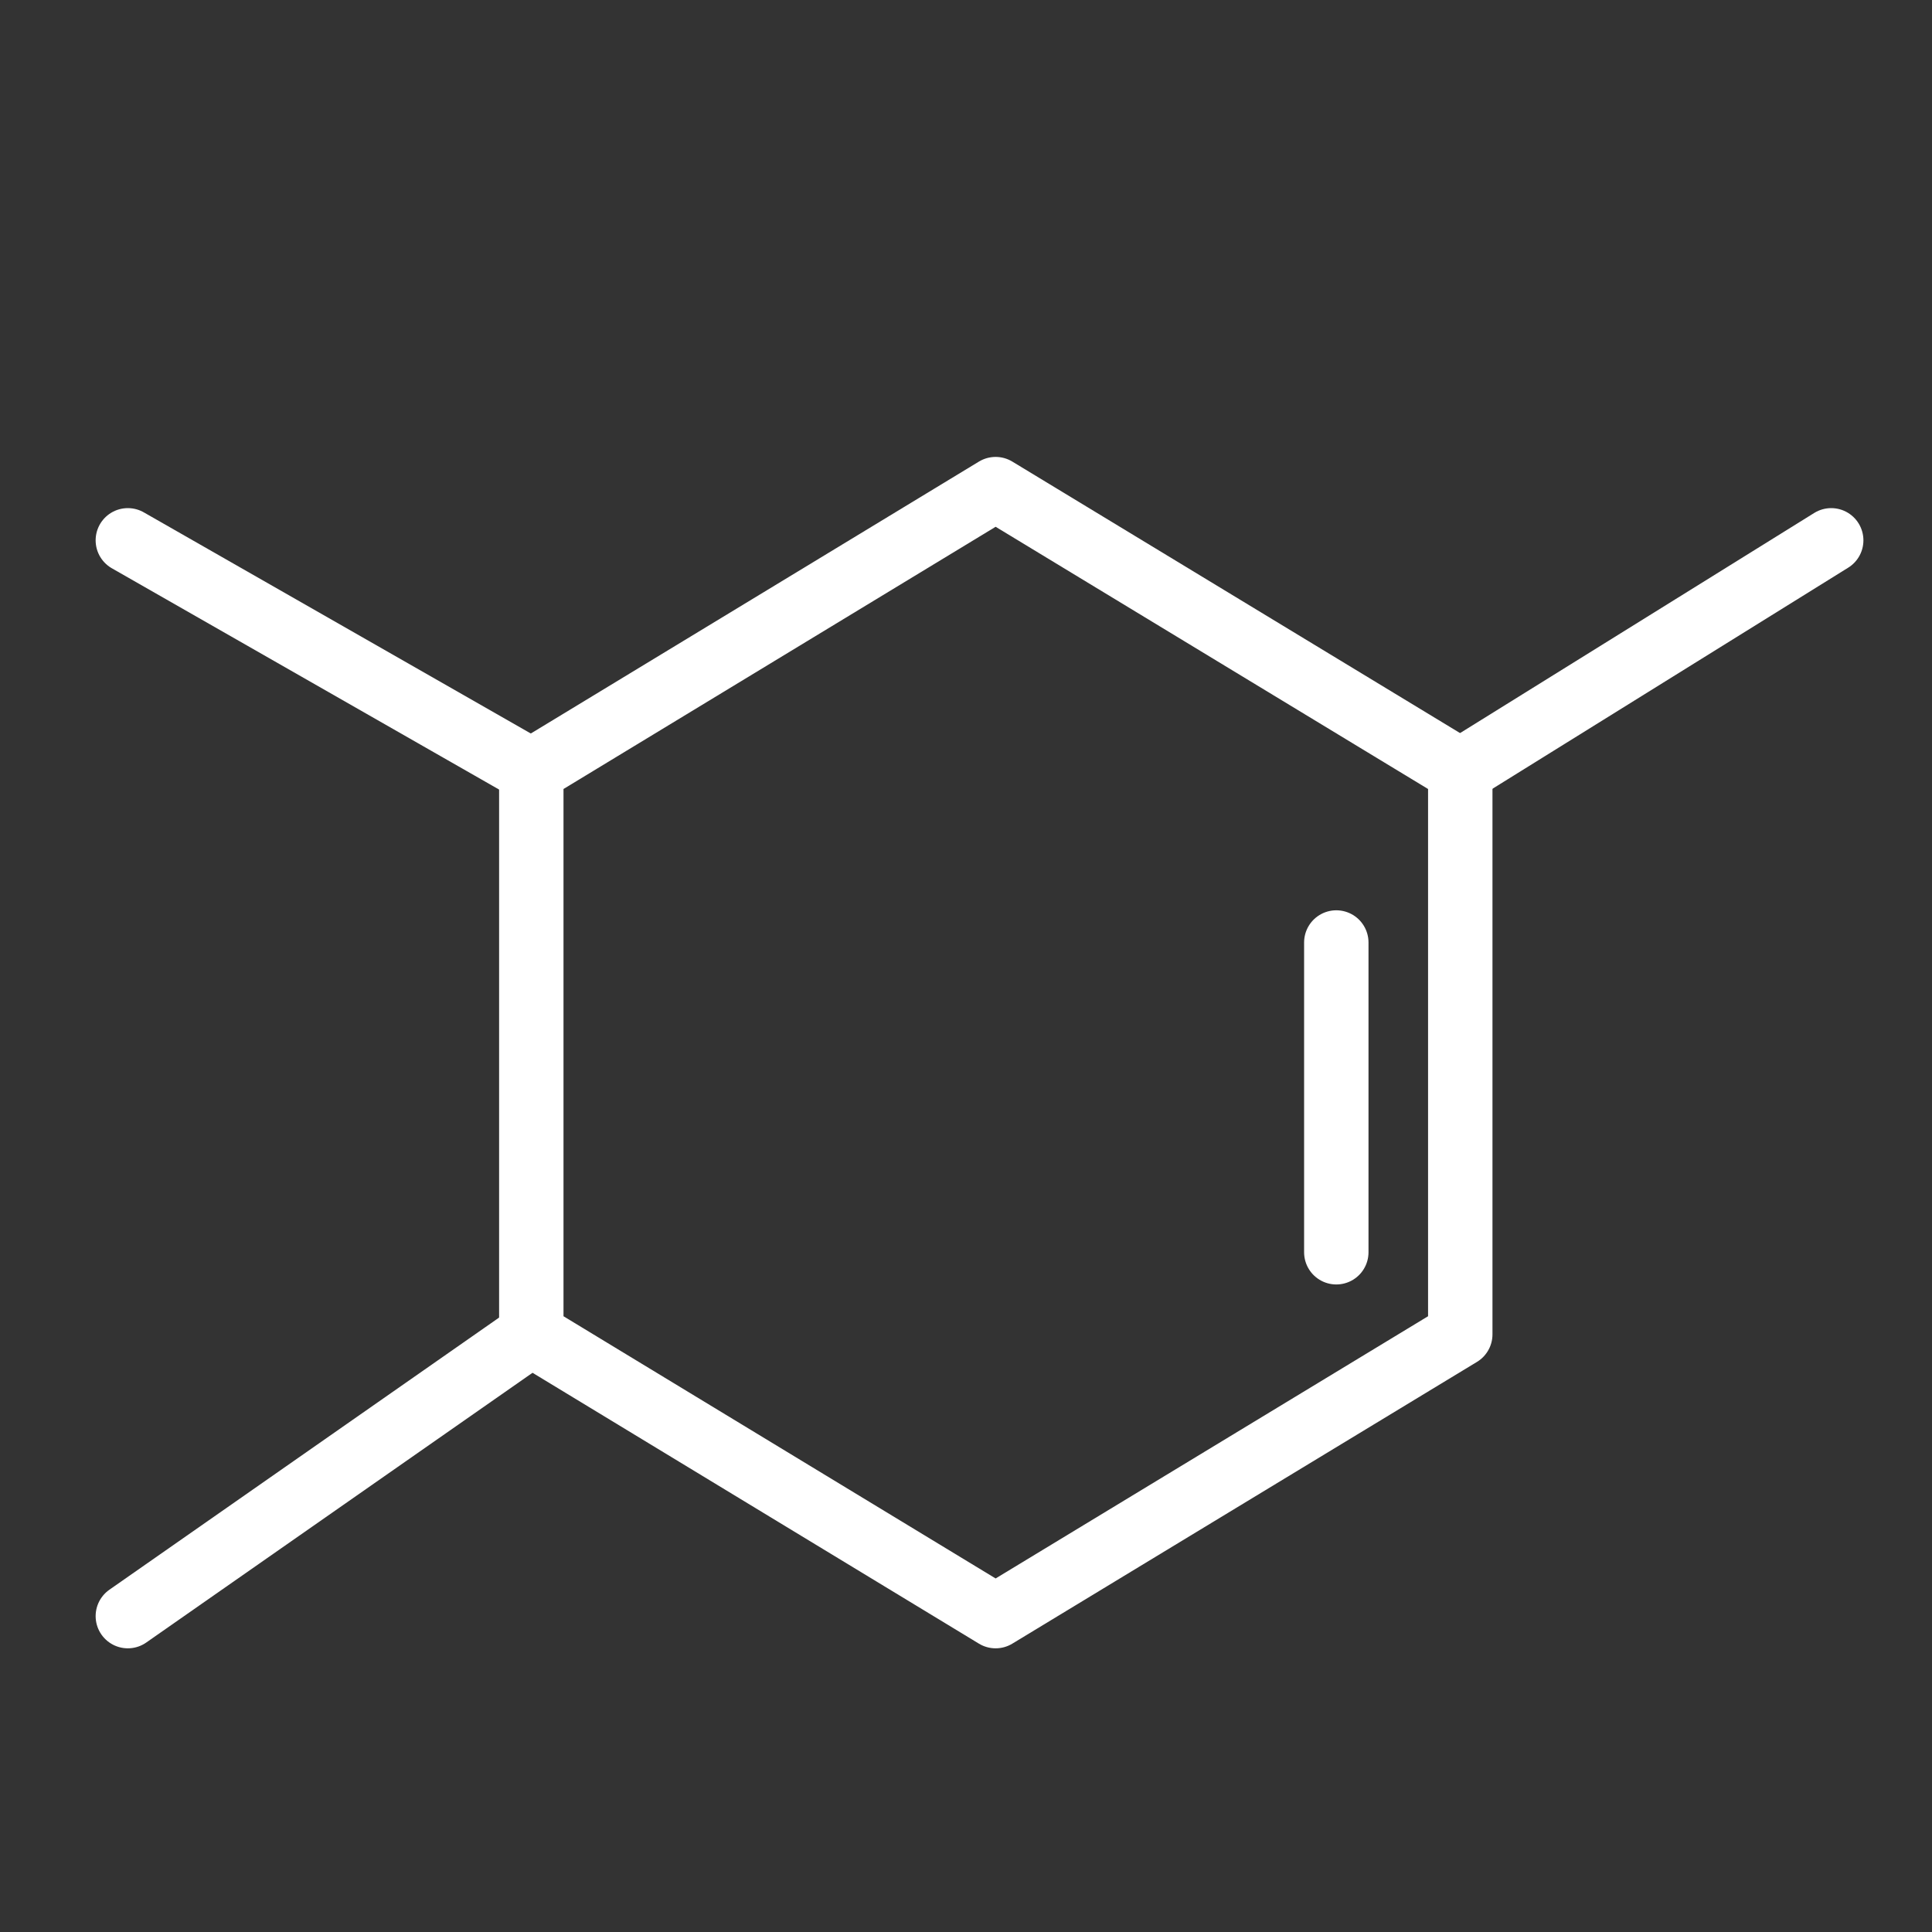
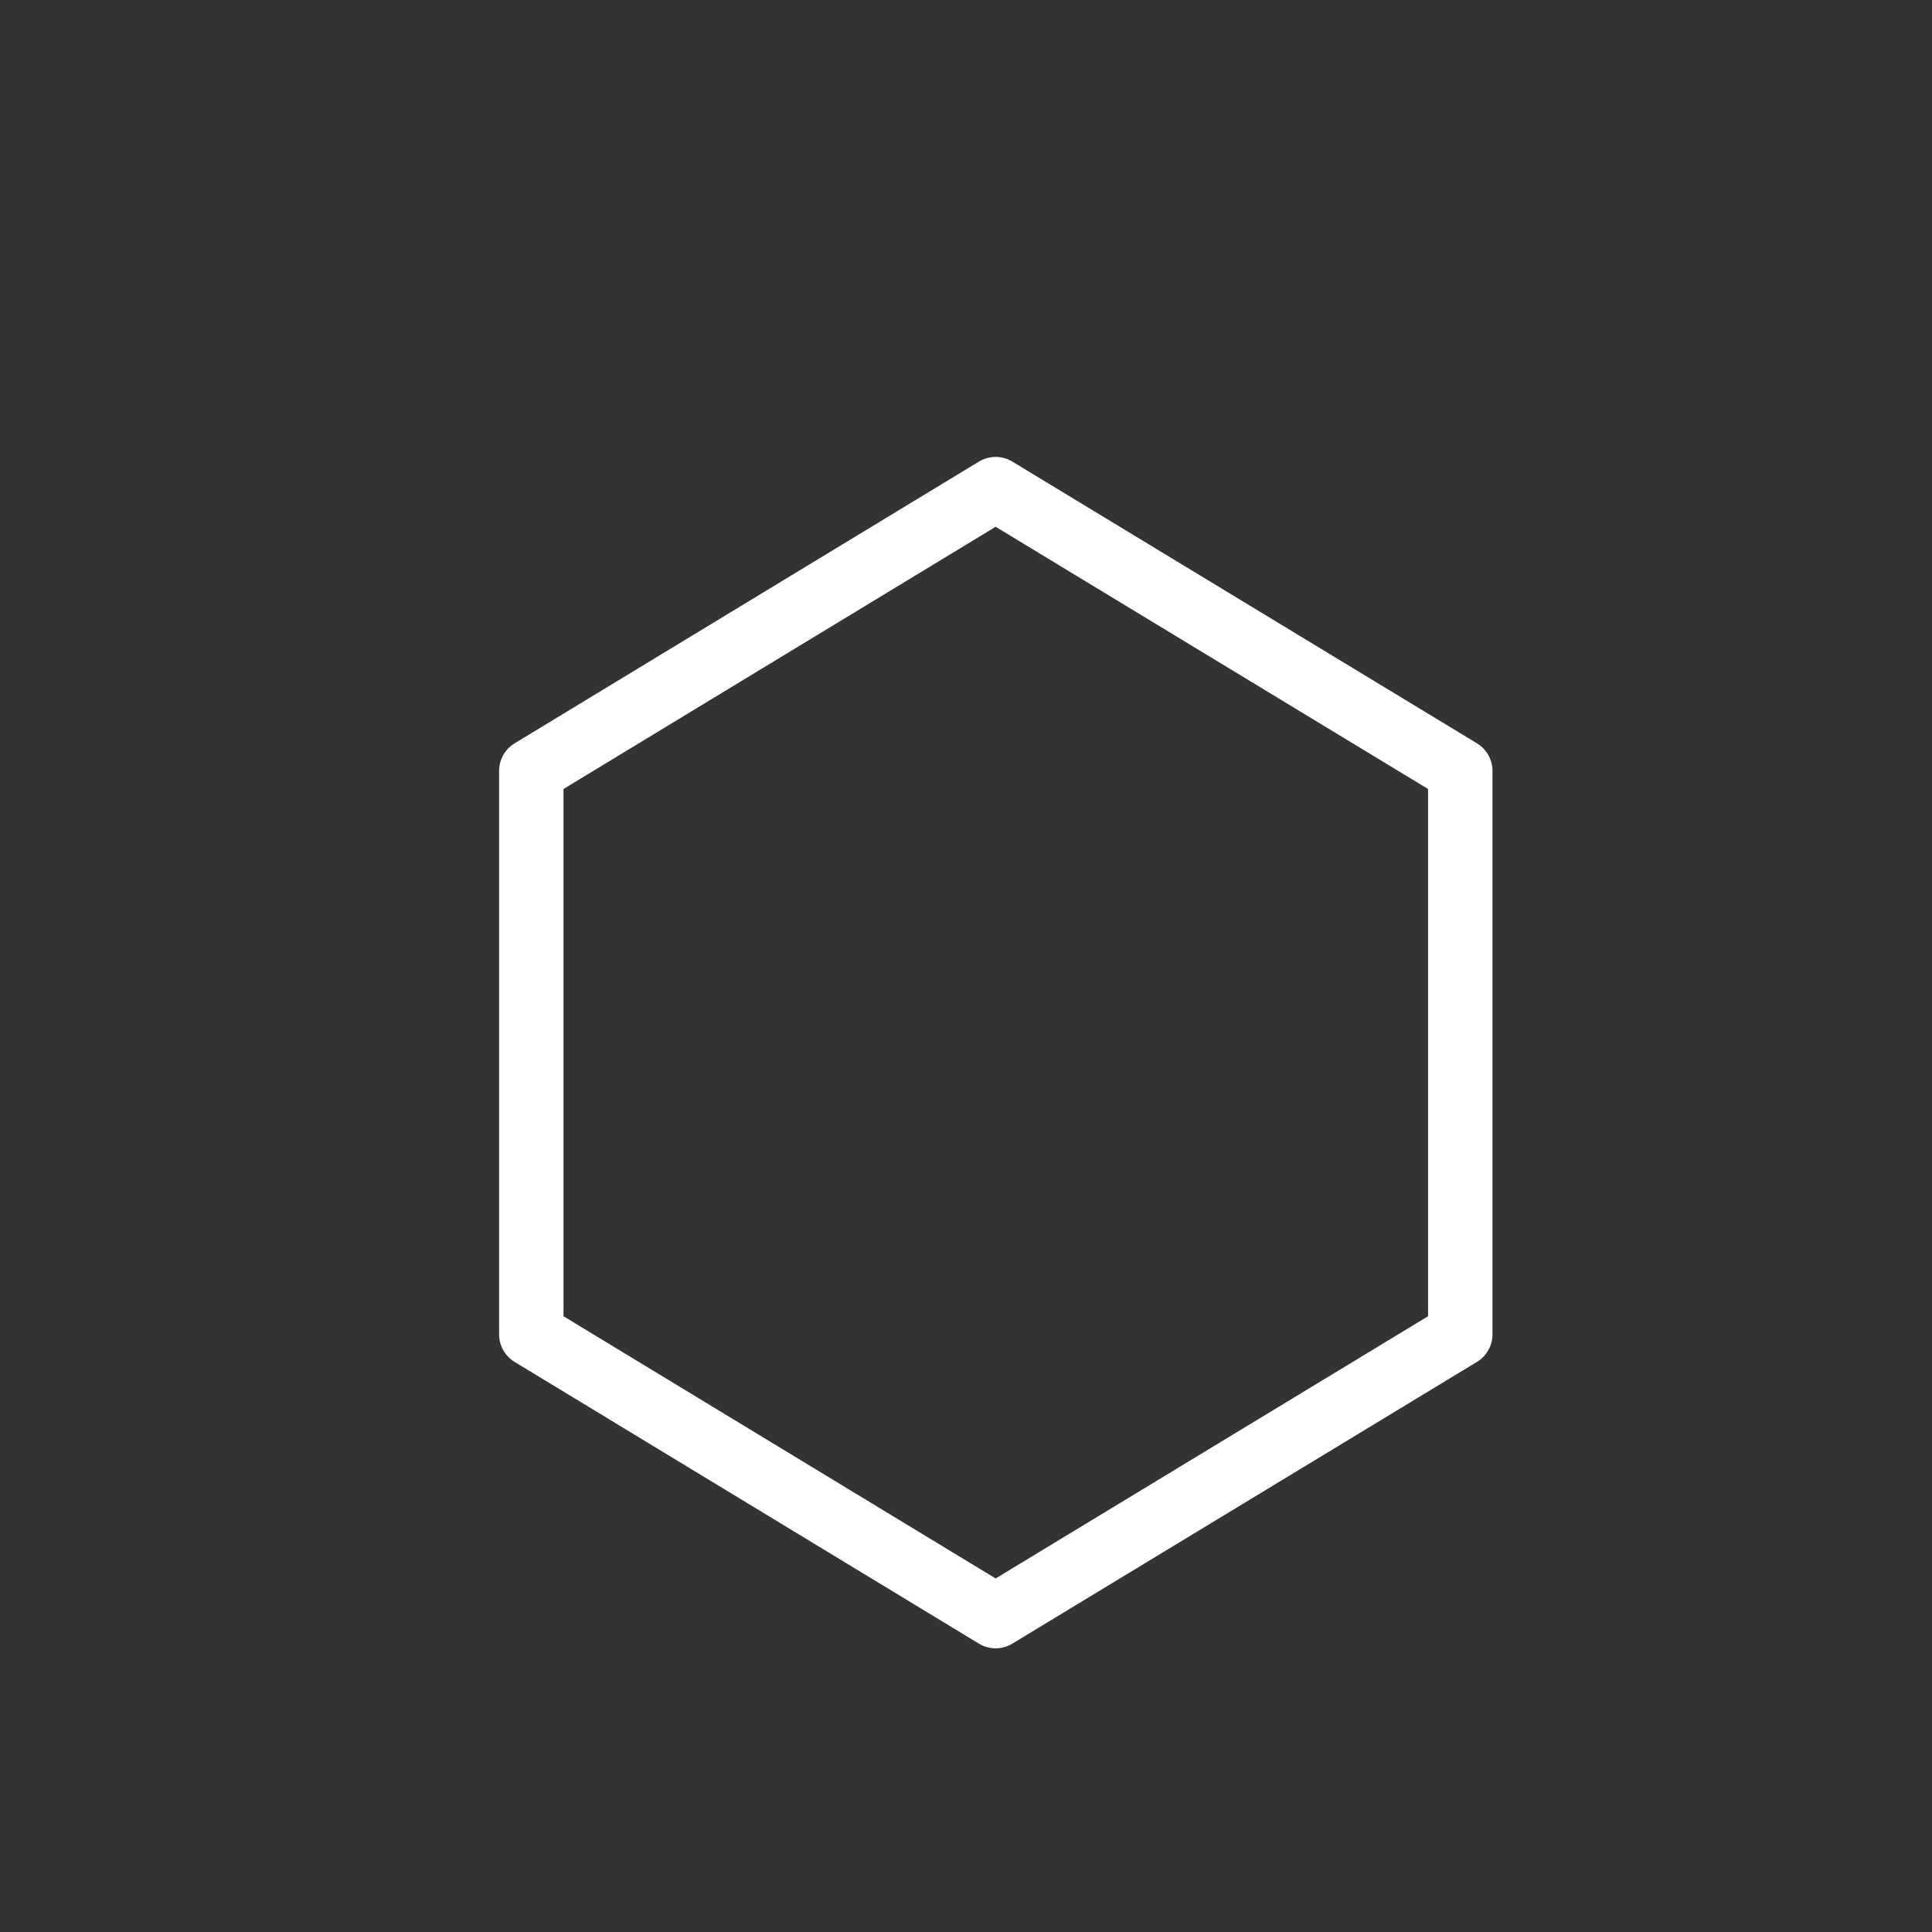
<svg xmlns="http://www.w3.org/2000/svg" viewBox="0 0 60 60">
  <rect x="0" y="0" width="60" height="60" fill="#333333" stroke="none" />
  <defs>
    <style>.cls-1{fill:none;stroke:#fff;stroke-linecap:round;stroke-linejoin:round;stroke-width:2px;}</style>
  </defs>
  <title>mass-spec-white</title>
  <g id="Layer_4" data-name="Layer 4">
    <polygon class="cls-1" points="45.35 41.44 30.92 50.19 16.5 41.44 16.5 23.94 30.92 15.19 45.35 23.94 45.35 41.44" />
-     <line class="cls-1" x1="45.35" y1="23.94" x2="56.87" y2="16.78" />
-     <line class="cls-1" x1="16.5" y1="41.44" x2="3.97" y2="50.19" />
-     <line class="cls-1" x1="16.5" y1="23.94" x2="3.97" y2="16.78" />
-     <line class="cls-1" x1="41.5" y1="29.27" x2="41.5" y2="38.89" />
  </g>
</svg>